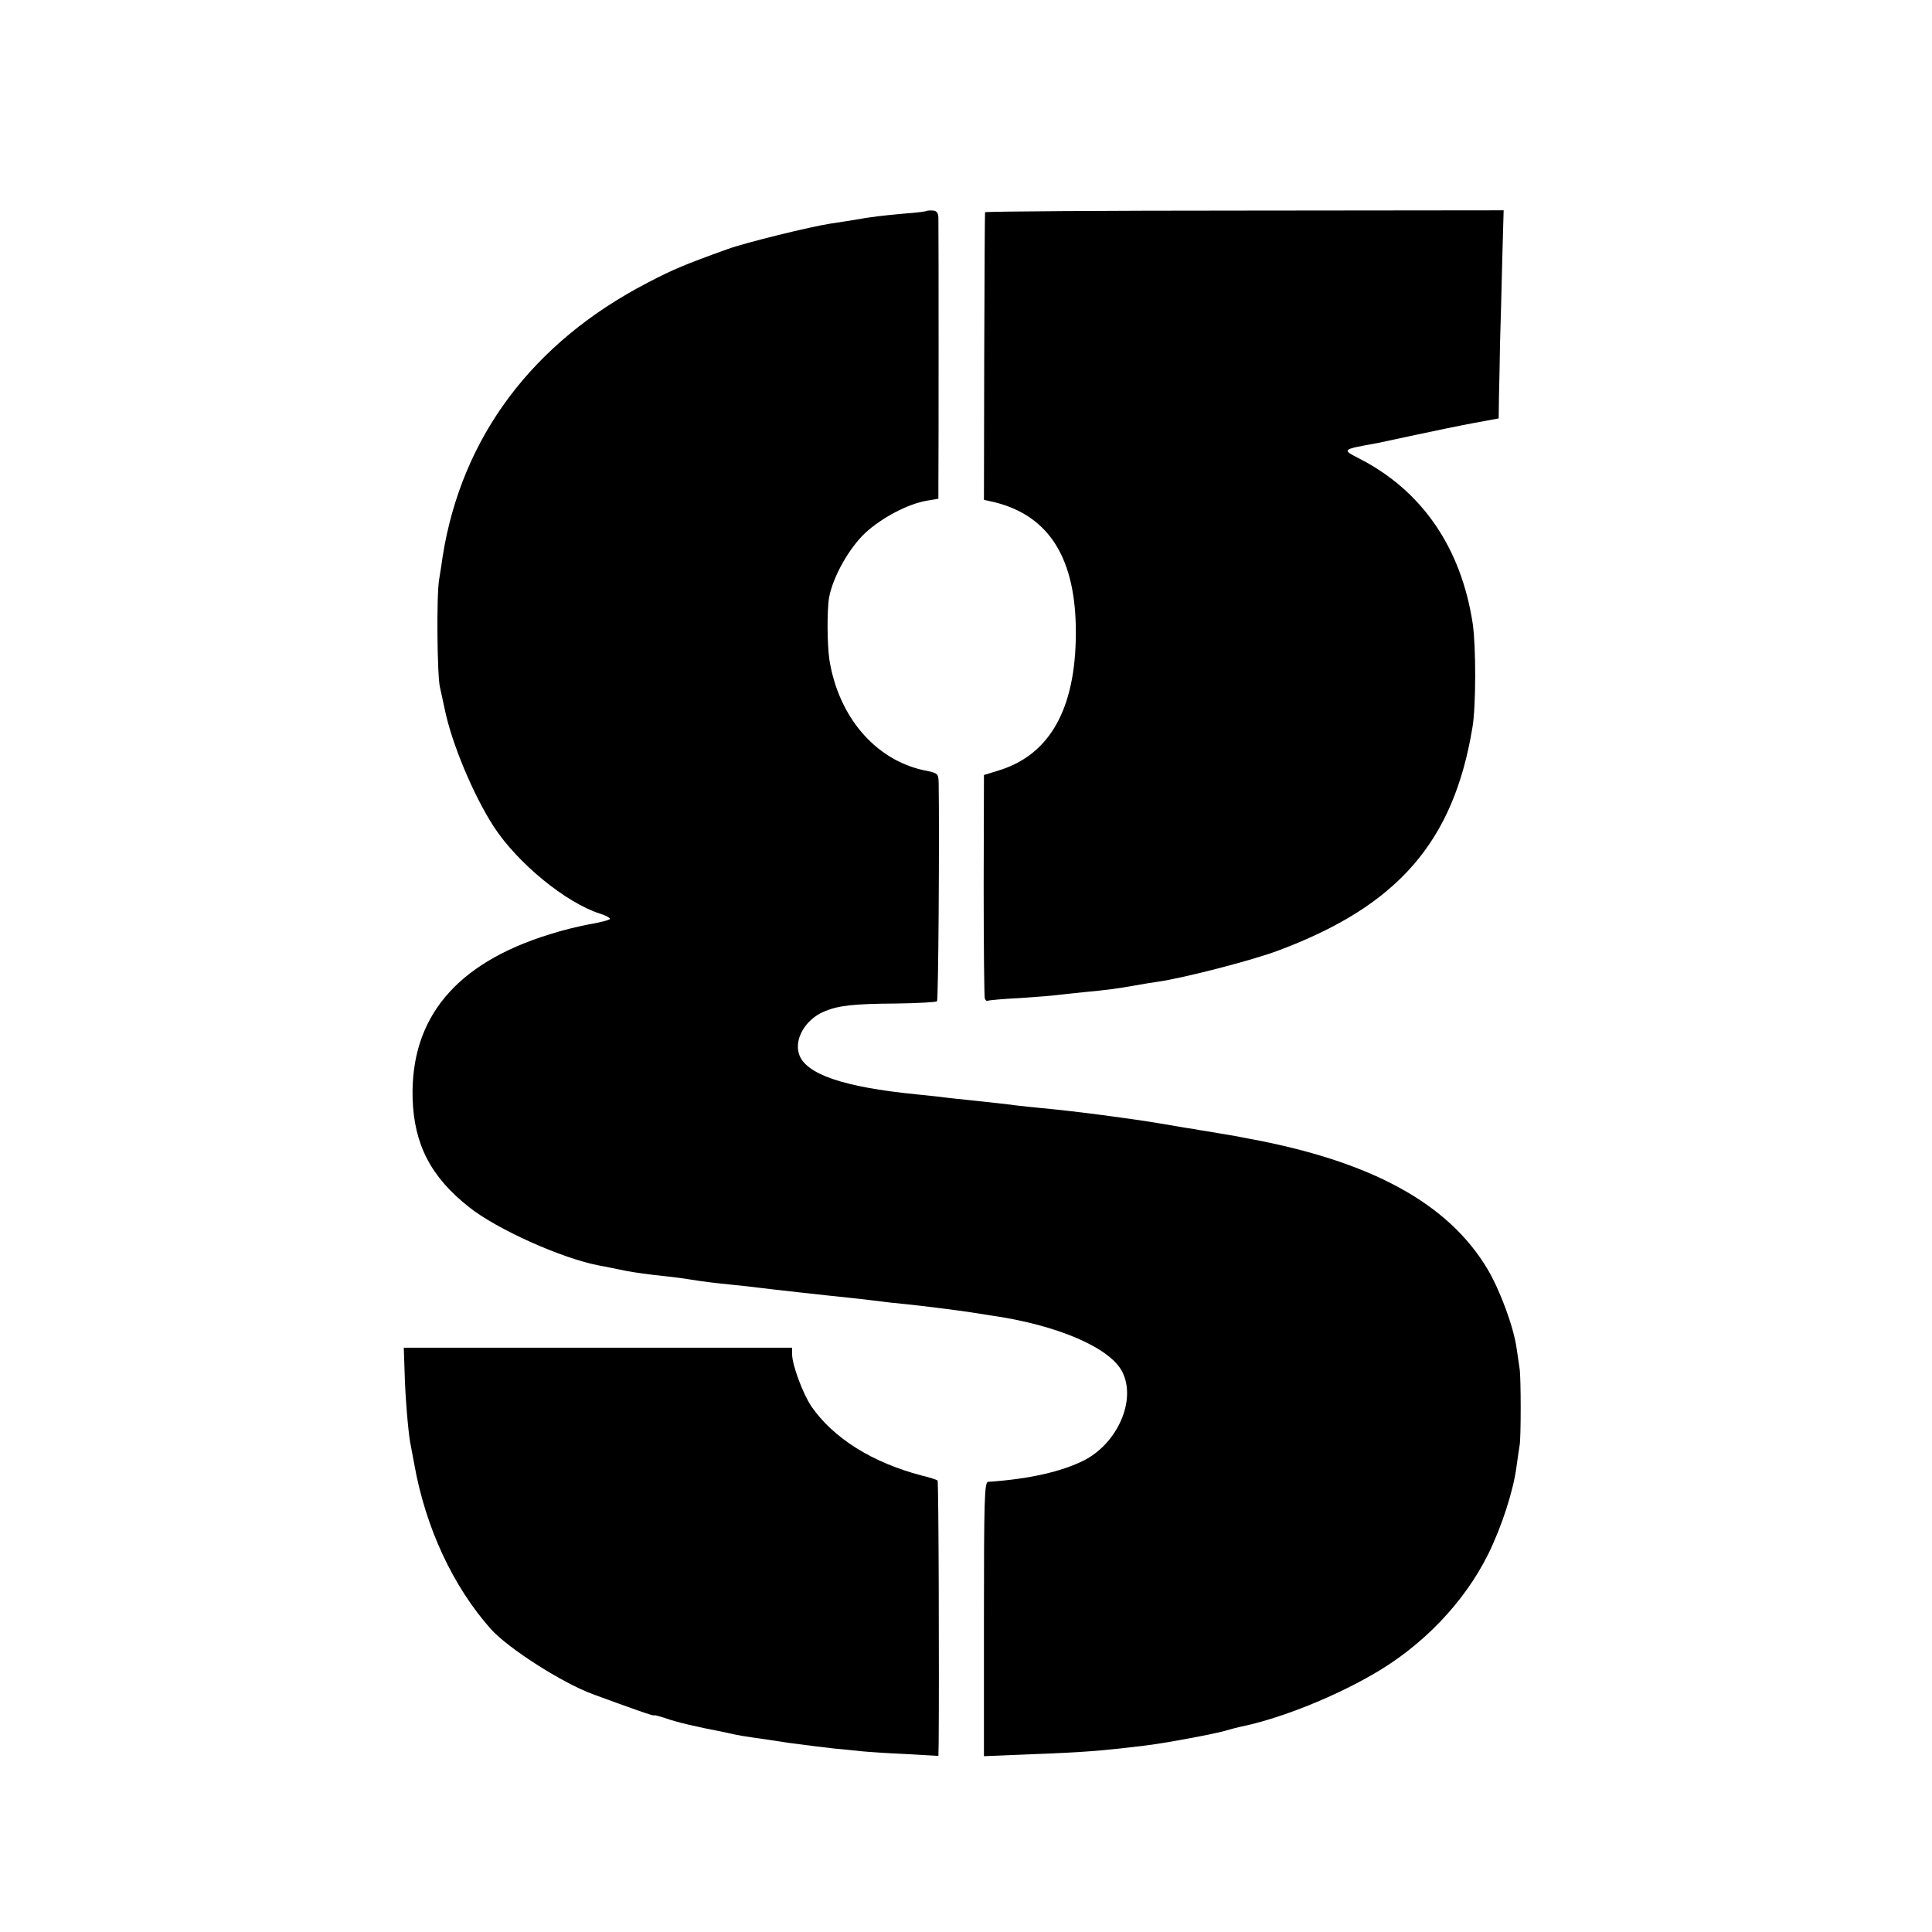
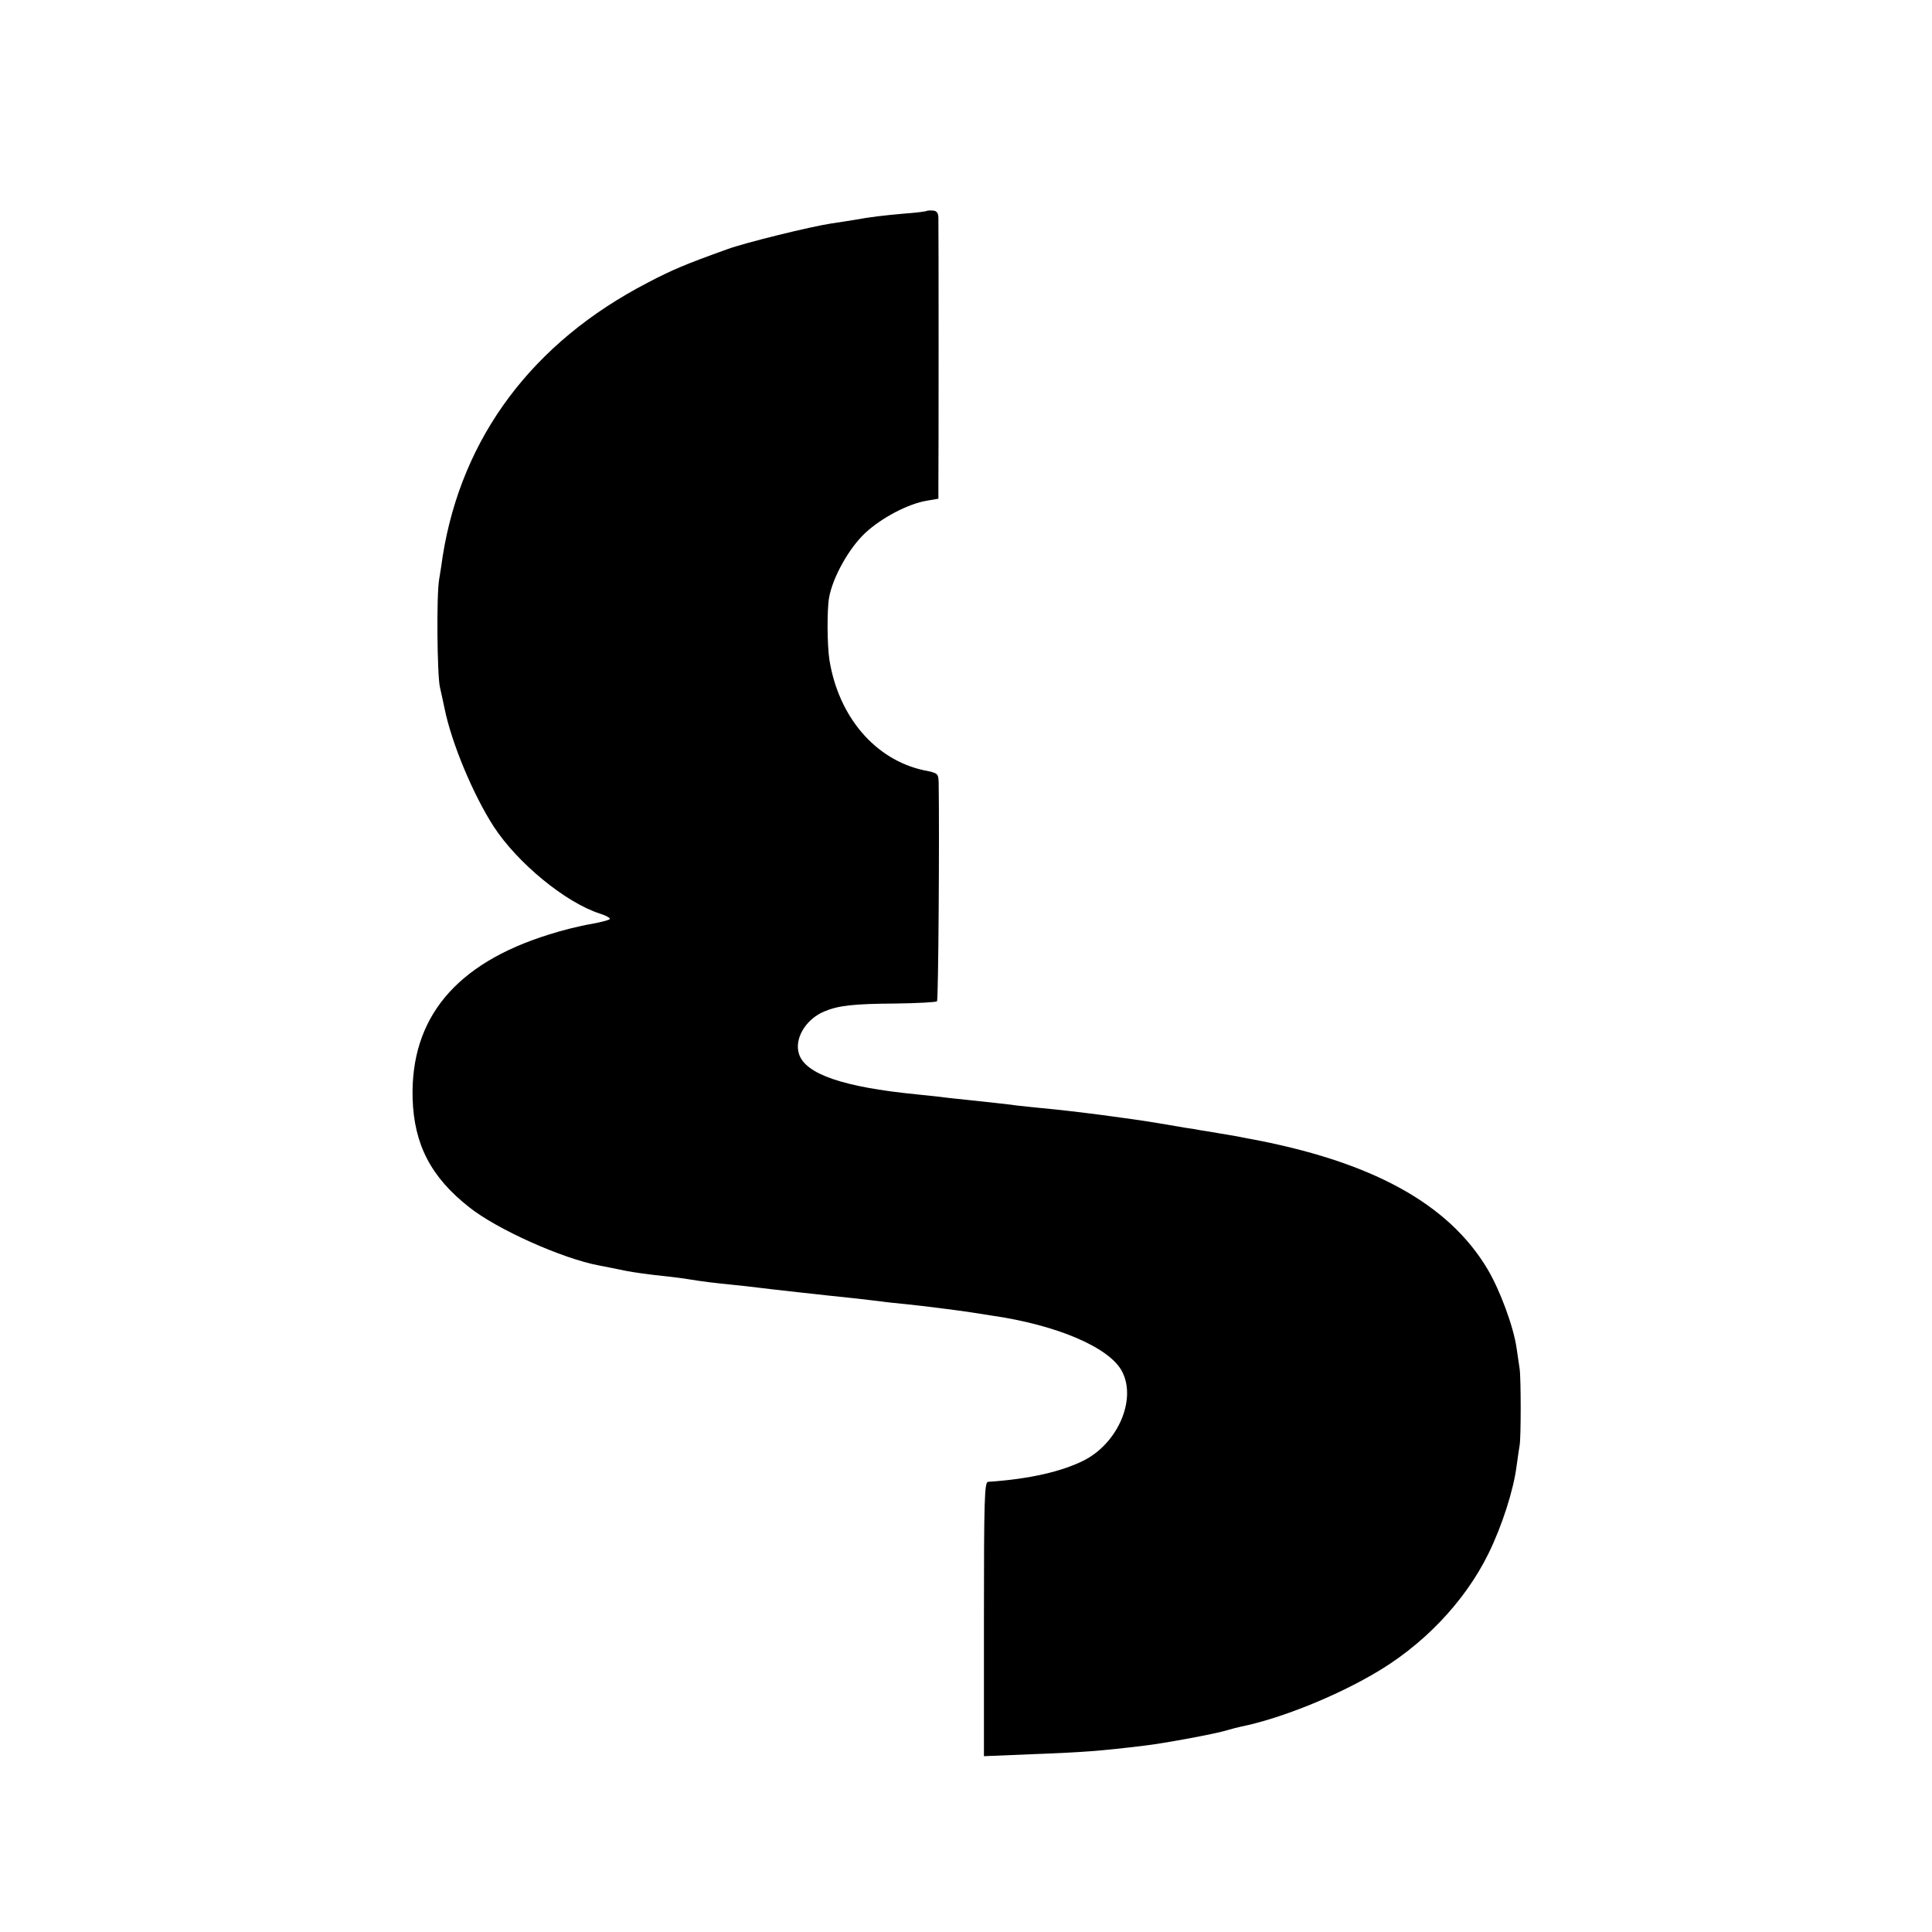
<svg xmlns="http://www.w3.org/2000/svg" version="1.0" width="700pt" height="700pt" viewBox="0 0 700 700" preserveAspectRatio="xMidYMid meet">
  <g transform="translate(0,700) scale(0.1,-0.1)" fill="#000000" stroke="none">
-     <path d="M3358 6236 c-1 -2 -39 -7 -83 -10 -77 -7 -121 -12 -175 -22 -14 -2 -54 -9 -90 -14 -73 -11 -313 -70 -375 -93 -153 -55 -198 -74 -288 -121 -417 -216 -674 -559 -743 -991 -2 -16 -8 -55 -13 -85 -10 -59 -7 -349 3 -390 3 -14 11 -49 17 -78 25 -124 104 -313 178 -427 86 -132 260 -275 384 -315 20 -6 37 -15 37 -19 0 -4 -31 -12 -69 -19 -37 -6 -106 -23 -152 -38 -338 -105 -502 -303 -494 -594 5 -166 66 -285 205 -394 100 -80 337 -186 470 -211 31 -6 67 -13 100 -20 27 -5 80 -13 150 -20 25 -3 59 -7 75 -10 55 -9 99 -14 159 -20 33 -3 73 -8 90 -10 29 -4 244 -28 361 -40 28 -3 66 -8 85 -10 19 -3 60 -7 90 -10 61 -6 201 -24 239 -30 13 -2 45 -7 70 -11 240 -34 435 -117 478 -206 50 -101 -17 -255 -137 -318 -82 -42 -201 -69 -350 -79 -13 -1 -15 -63 -15 -497 l0 -497 170 7 c190 7 253 12 410 31 71 8 264 44 301 56 17 5 40 11 50 13 134 27 326 102 474 187 182 103 336 263 423 440 49 100 91 230 102 318 4 30 9 63 11 75 5 26 5 242 0 276 -2 14 -7 48 -11 75 -11 78 -60 210 -105 286 -142 239 -422 392 -868 474 -15 3 -36 7 -47 9 -11 2 -40 7 -65 11 -25 4 -52 9 -61 10 -9 2 -34 6 -55 9 -22 4 -64 11 -94 16 -108 18 -305 44 -425 55 -33 3 -76 8 -95 10 -35 5 -85 10 -177 20 -27 3 -70 7 -98 11 -27 3 -66 7 -85 9 -263 26 -402 73 -425 146 -18 55 24 126 91 154 52 22 106 28 261 29 78 1 145 5 148 8 5 5 9 602 6 790 -1 36 -2 37 -53 47 -177 38 -310 194 -343 401 -8 54 -9 180 -1 225 13 73 72 179 131 234 59 55 156 106 224 117 l41 7 0 56 c1 70 1 927 0 961 0 18 -6 26 -19 27 -10 1 -21 0 -23 -1z" />
-     <path d="M3569 6231 c-1 -3 -2 -239 -3 -524 l-1 -518 40 -9 c198 -50 294 -205 293 -475 -1 -273 -94 -439 -278 -496 l-55 -17 -1 -398 c0 -220 2 -405 4 -411 2 -7 7 -11 11 -9 3 2 56 7 118 10 61 4 122 9 135 11 13 2 55 6 93 10 84 8 124 13 190 25 28 5 64 11 80 13 92 13 345 78 439 114 432 162 633 394 701 808 13 77 13 291 1 375 -42 276 -184 482 -410 598 -66 34 -66 33 66 57 14 3 80 17 145 31 65 14 157 33 206 42 l87 16 1 76 c1 41 3 131 4 200 2 69 6 204 8 301 l5 177 -939 -1 c-516 0 -940 -3 -940 -6z" />
-     <path d="M1466 2028 c2 -87 13 -214 20 -253 2 -11 9 -47 15 -80 41 -230 140 -443 278 -598 62 -69 257 -194 368 -235 147 -54 223 -81 223 -77 0 2 19 -3 43 -11 36 -13 116 -32 197 -47 14 -3 36 -8 50 -11 14 -3 43 -8 65 -11 22 -3 83 -12 135 -20 52 -7 124 -16 160 -20 36 -3 81 -8 100 -10 19 -2 90 -7 158 -10 l122 -7 1 49 c2 236 0 946 -4 949 -2 2 -28 11 -58 18 -179 47 -319 135 -399 250 -31 46 -70 151 -70 189 l0 24 -704 0 -703 0 3 -89z" />
+     <path d="M3358 6236 c-1 -2 -39 -7 -83 -10 -77 -7 -121 -12 -175 -22 -14 -2 -54 -9 -90 -14 -73 -11 -313 -70 -375 -93 -153 -55 -198 -74 -288 -121 -417 -216 -674 -559 -743 -991 -2 -16 -8 -55 -13 -85 -10 -59 -7 -349 3 -390 3 -14 11 -49 17 -78 25 -124 104 -313 178 -427 86 -132 260 -275 384 -315 20 -6 37 -15 37 -19 0 -4 -31 -12 -69 -19 -37 -6 -106 -23 -152 -38 -338 -105 -502 -303 -494 -594 5 -166 66 -285 205 -394 100 -80 337 -186 470 -211 31 -6 67 -13 100 -20 27 -5 80 -13 150 -20 25 -3 59 -7 75 -10 55 -9 99 -14 159 -20 33 -3 73 -8 90 -10 29 -4 244 -28 361 -40 28 -3 66 -8 85 -10 19 -3 60 -7 90 -10 61 -6 201 -24 239 -30 13 -2 45 -7 70 -11 240 -34 435 -117 478 -206 50 -101 -17 -255 -137 -318 -82 -42 -201 -69 -350 -79 -13 -1 -15 -63 -15 -497 l0 -497 170 7 c190 7 253 12 410 31 71 8 264 44 301 56 17 5 40 11 50 13 134 27 326 102 474 187 182 103 336 263 423 440 49 100 91 230 102 318 4 30 9 63 11 75 5 26 5 242 0 276 -2 14 -7 48 -11 75 -11 78 -60 210 -105 286 -142 239 -422 392 -868 474 -15 3 -36 7 -47 9 -11 2 -40 7 -65 11 -25 4 -52 9 -61 10 -9 2 -34 6 -55 9 -22 4 -64 11 -94 16 -108 18 -305 44 -425 55 -33 3 -76 8 -95 10 -35 5 -85 10 -177 20 -27 3 -70 7 -98 11 -27 3 -66 7 -85 9 -263 26 -402 73 -425 146 -18 55 24 126 91 154 52 22 106 28 261 29 78 1 145 5 148 8 5 5 9 602 6 790 -1 36 -2 37 -53 47 -177 38 -310 194 -343 401 -8 54 -9 180 -1 225 13 73 72 179 131 234 59 55 156 106 224 117 l41 7 0 56 c1 70 1 927 0 961 0 18 -6 26 -19 27 -10 1 -21 0 -23 -1" />
  </g>
</svg>